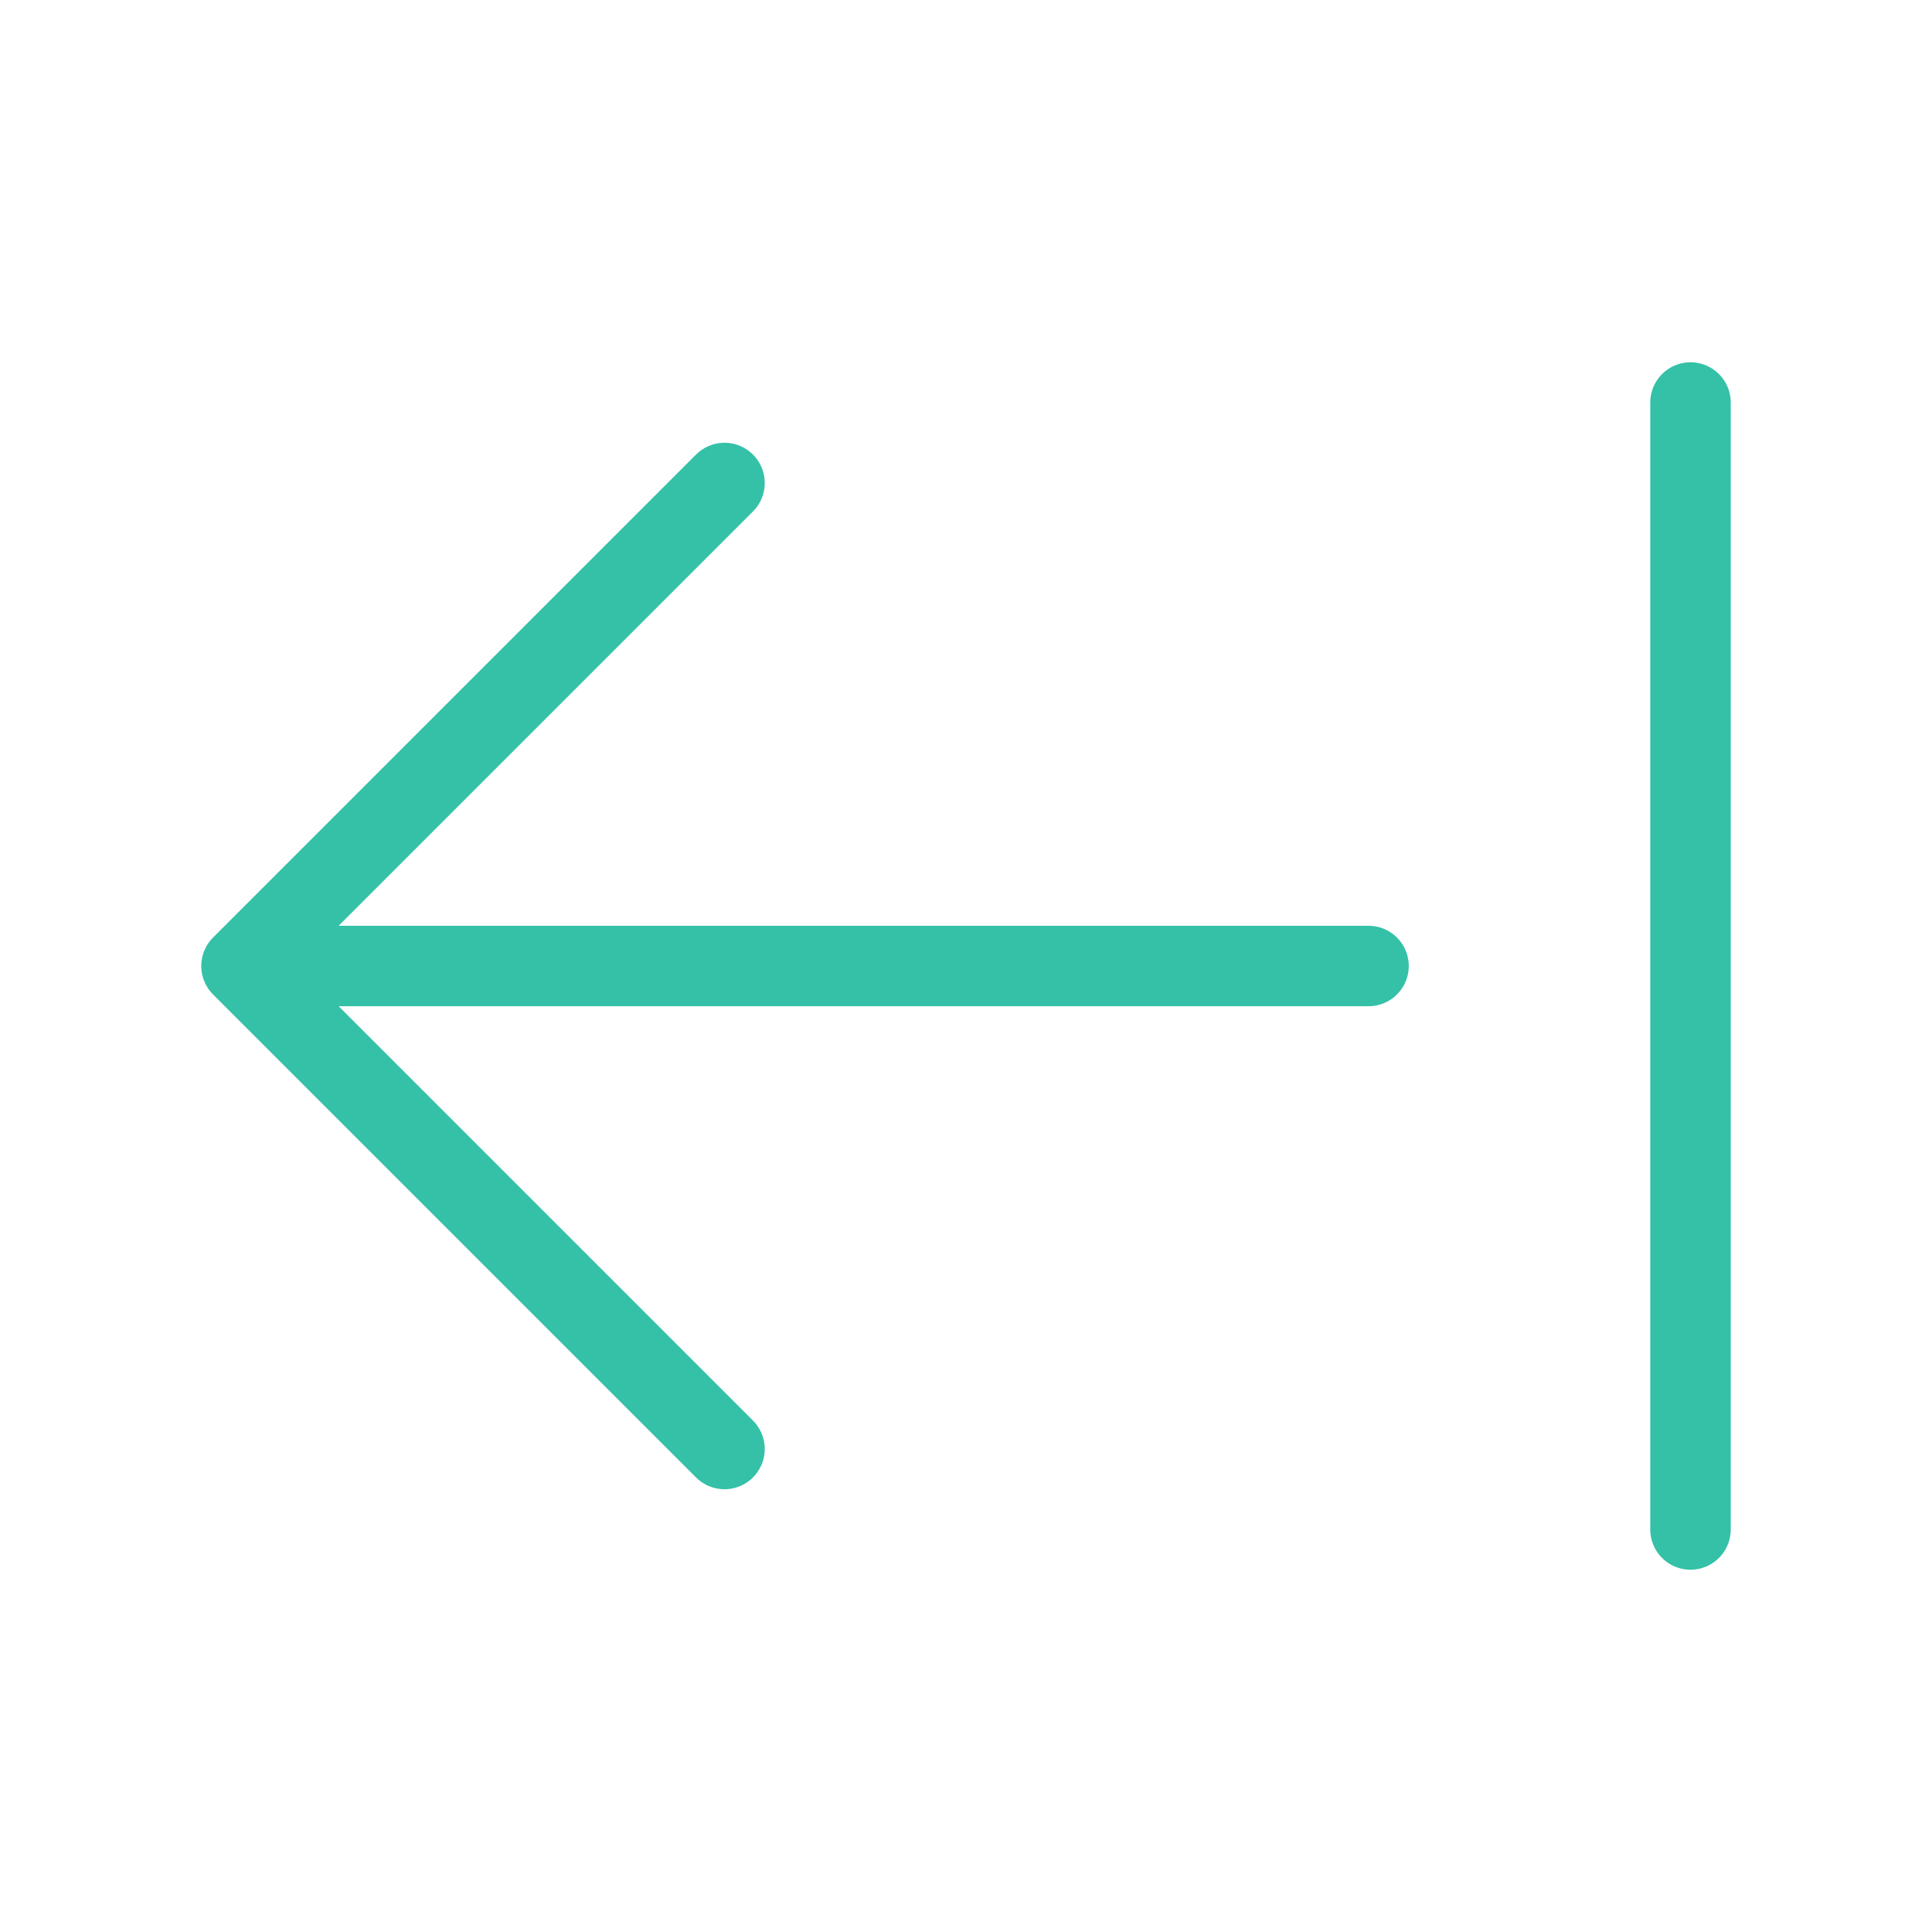
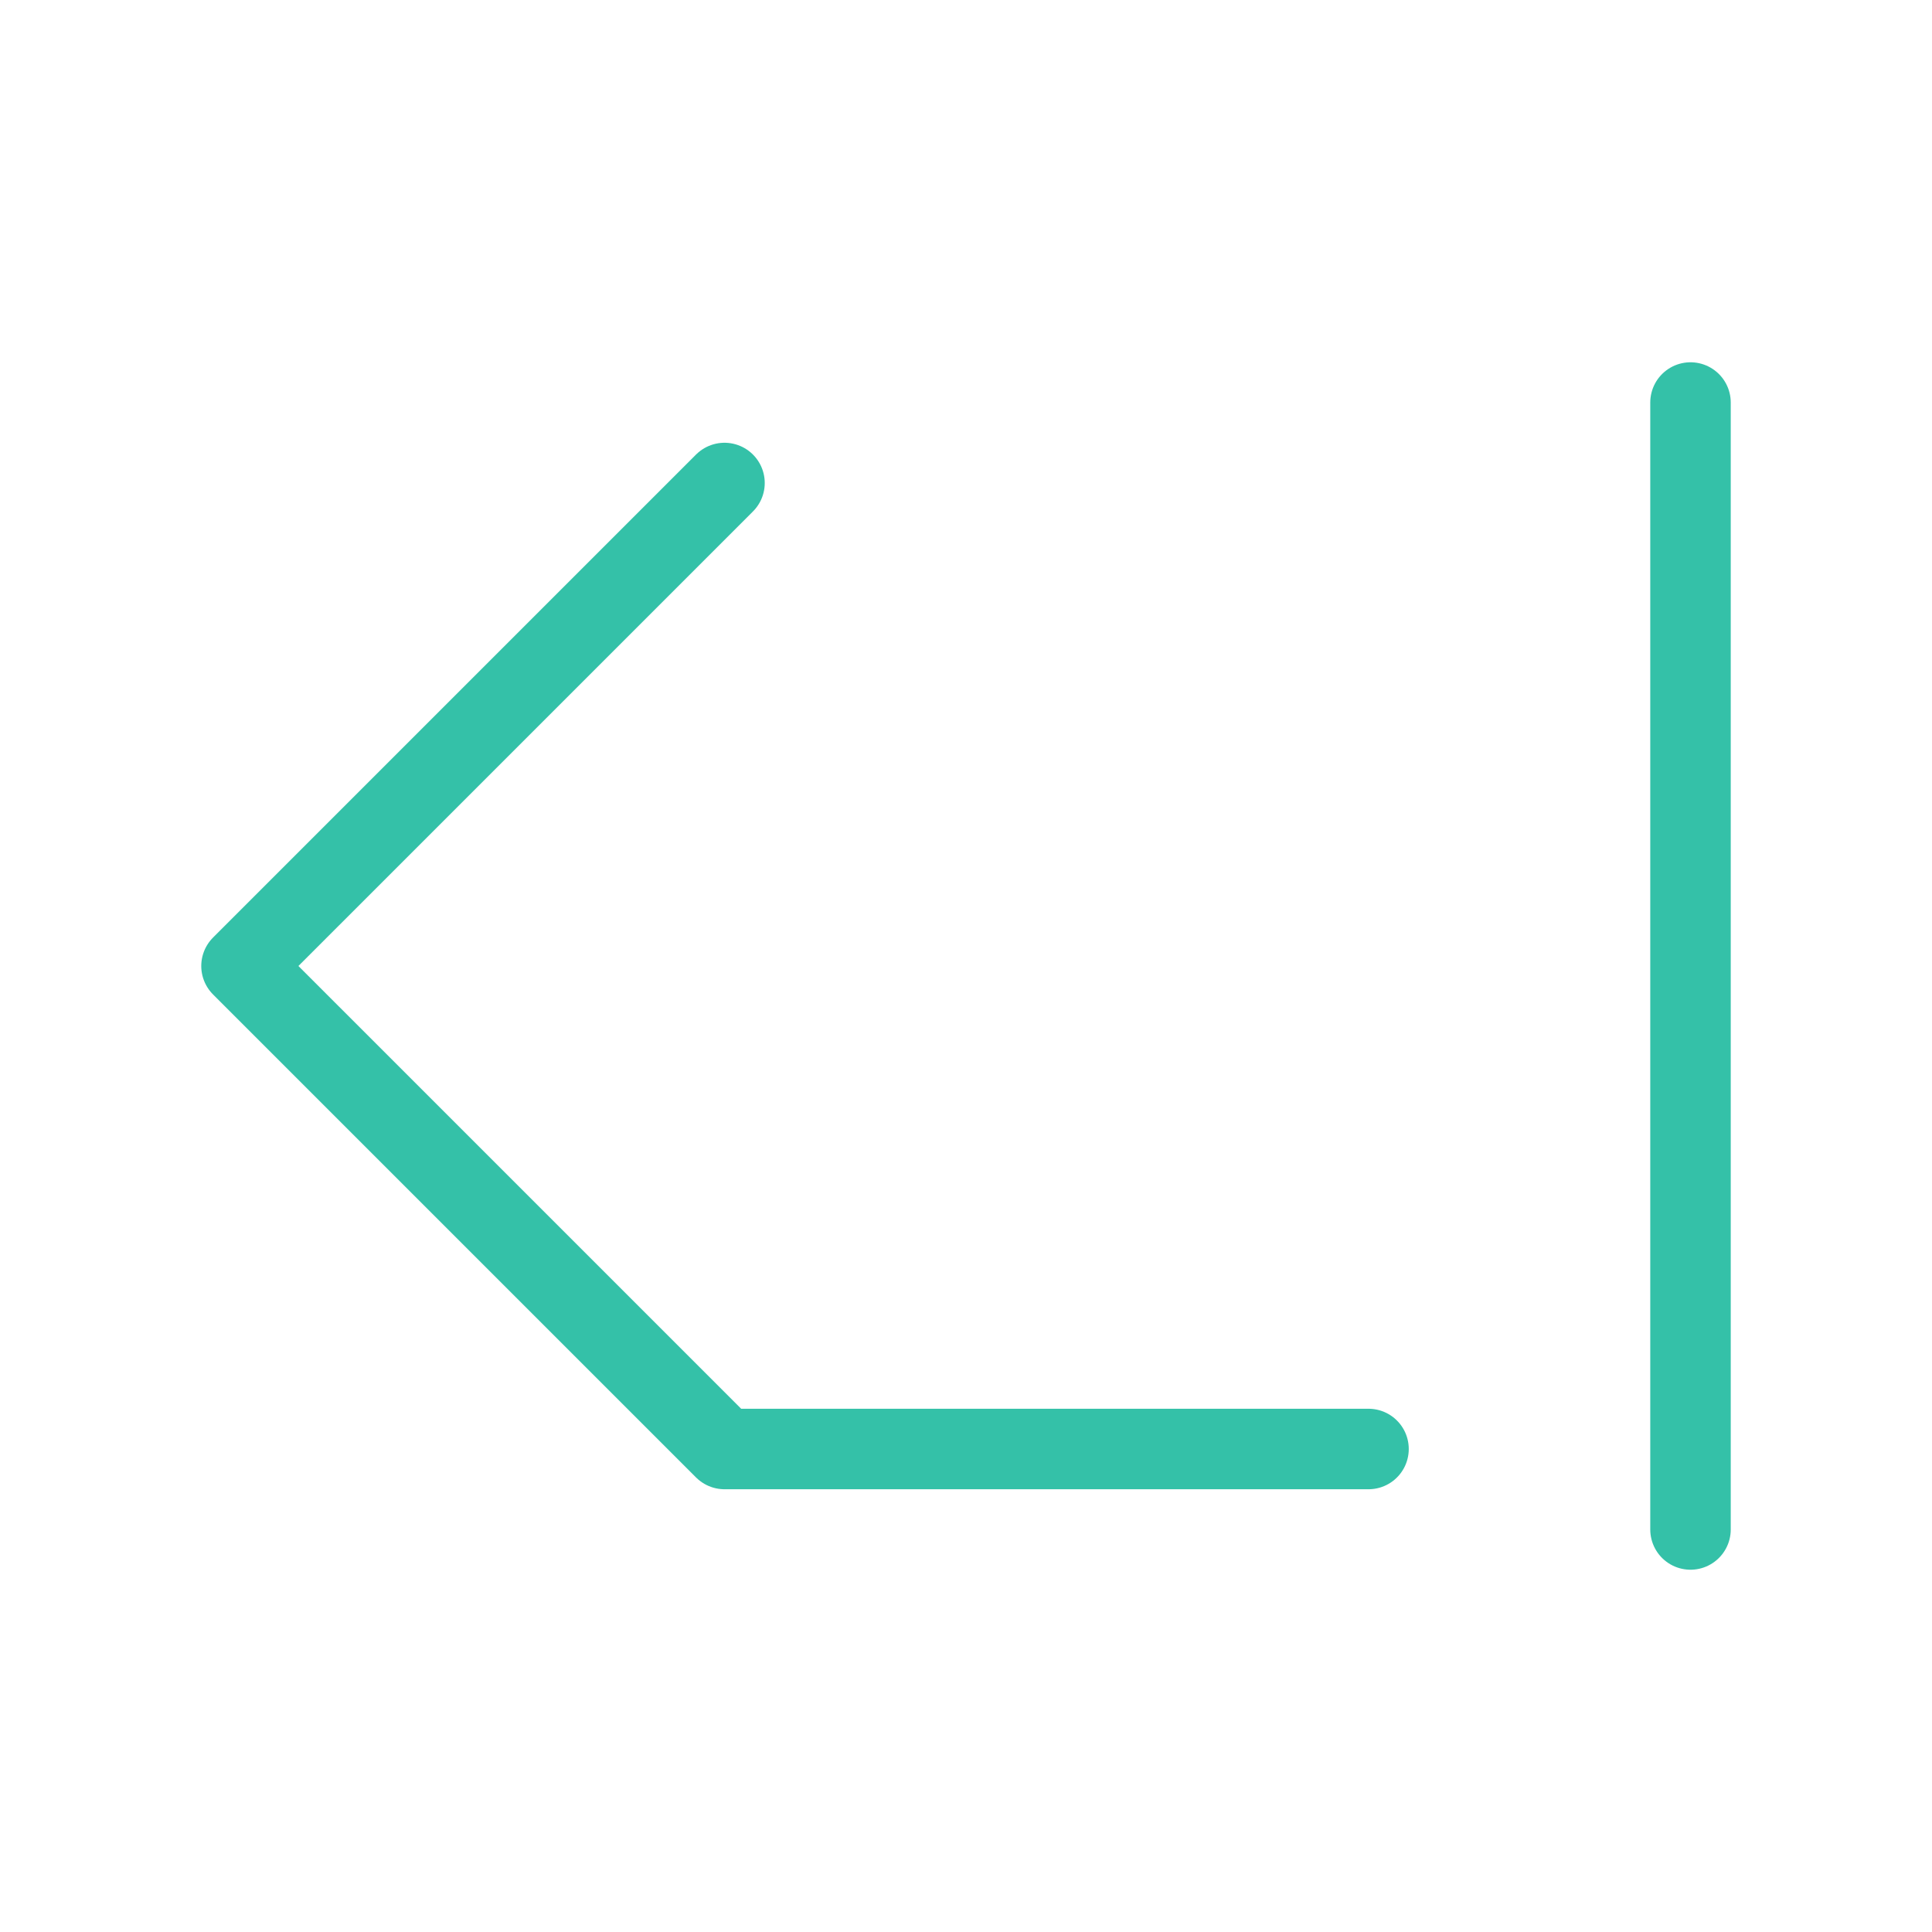
<svg xmlns="http://www.w3.org/2000/svg" width="32" height="32" viewBox="0 0 32 32" fill="none">
-   <path d="M12 8L4 16M4 16L12 24M4 16H22.667M28 25.333V6.667" stroke="#34C1A8" stroke-width="1.333" stroke-linecap="round" stroke-linejoin="round" />
+   <path d="M12 8L4 16M4 16L12 24H22.667M28 25.333V6.667" stroke="#34C1A8" stroke-width="1.333" stroke-linecap="round" stroke-linejoin="round" />
</svg>